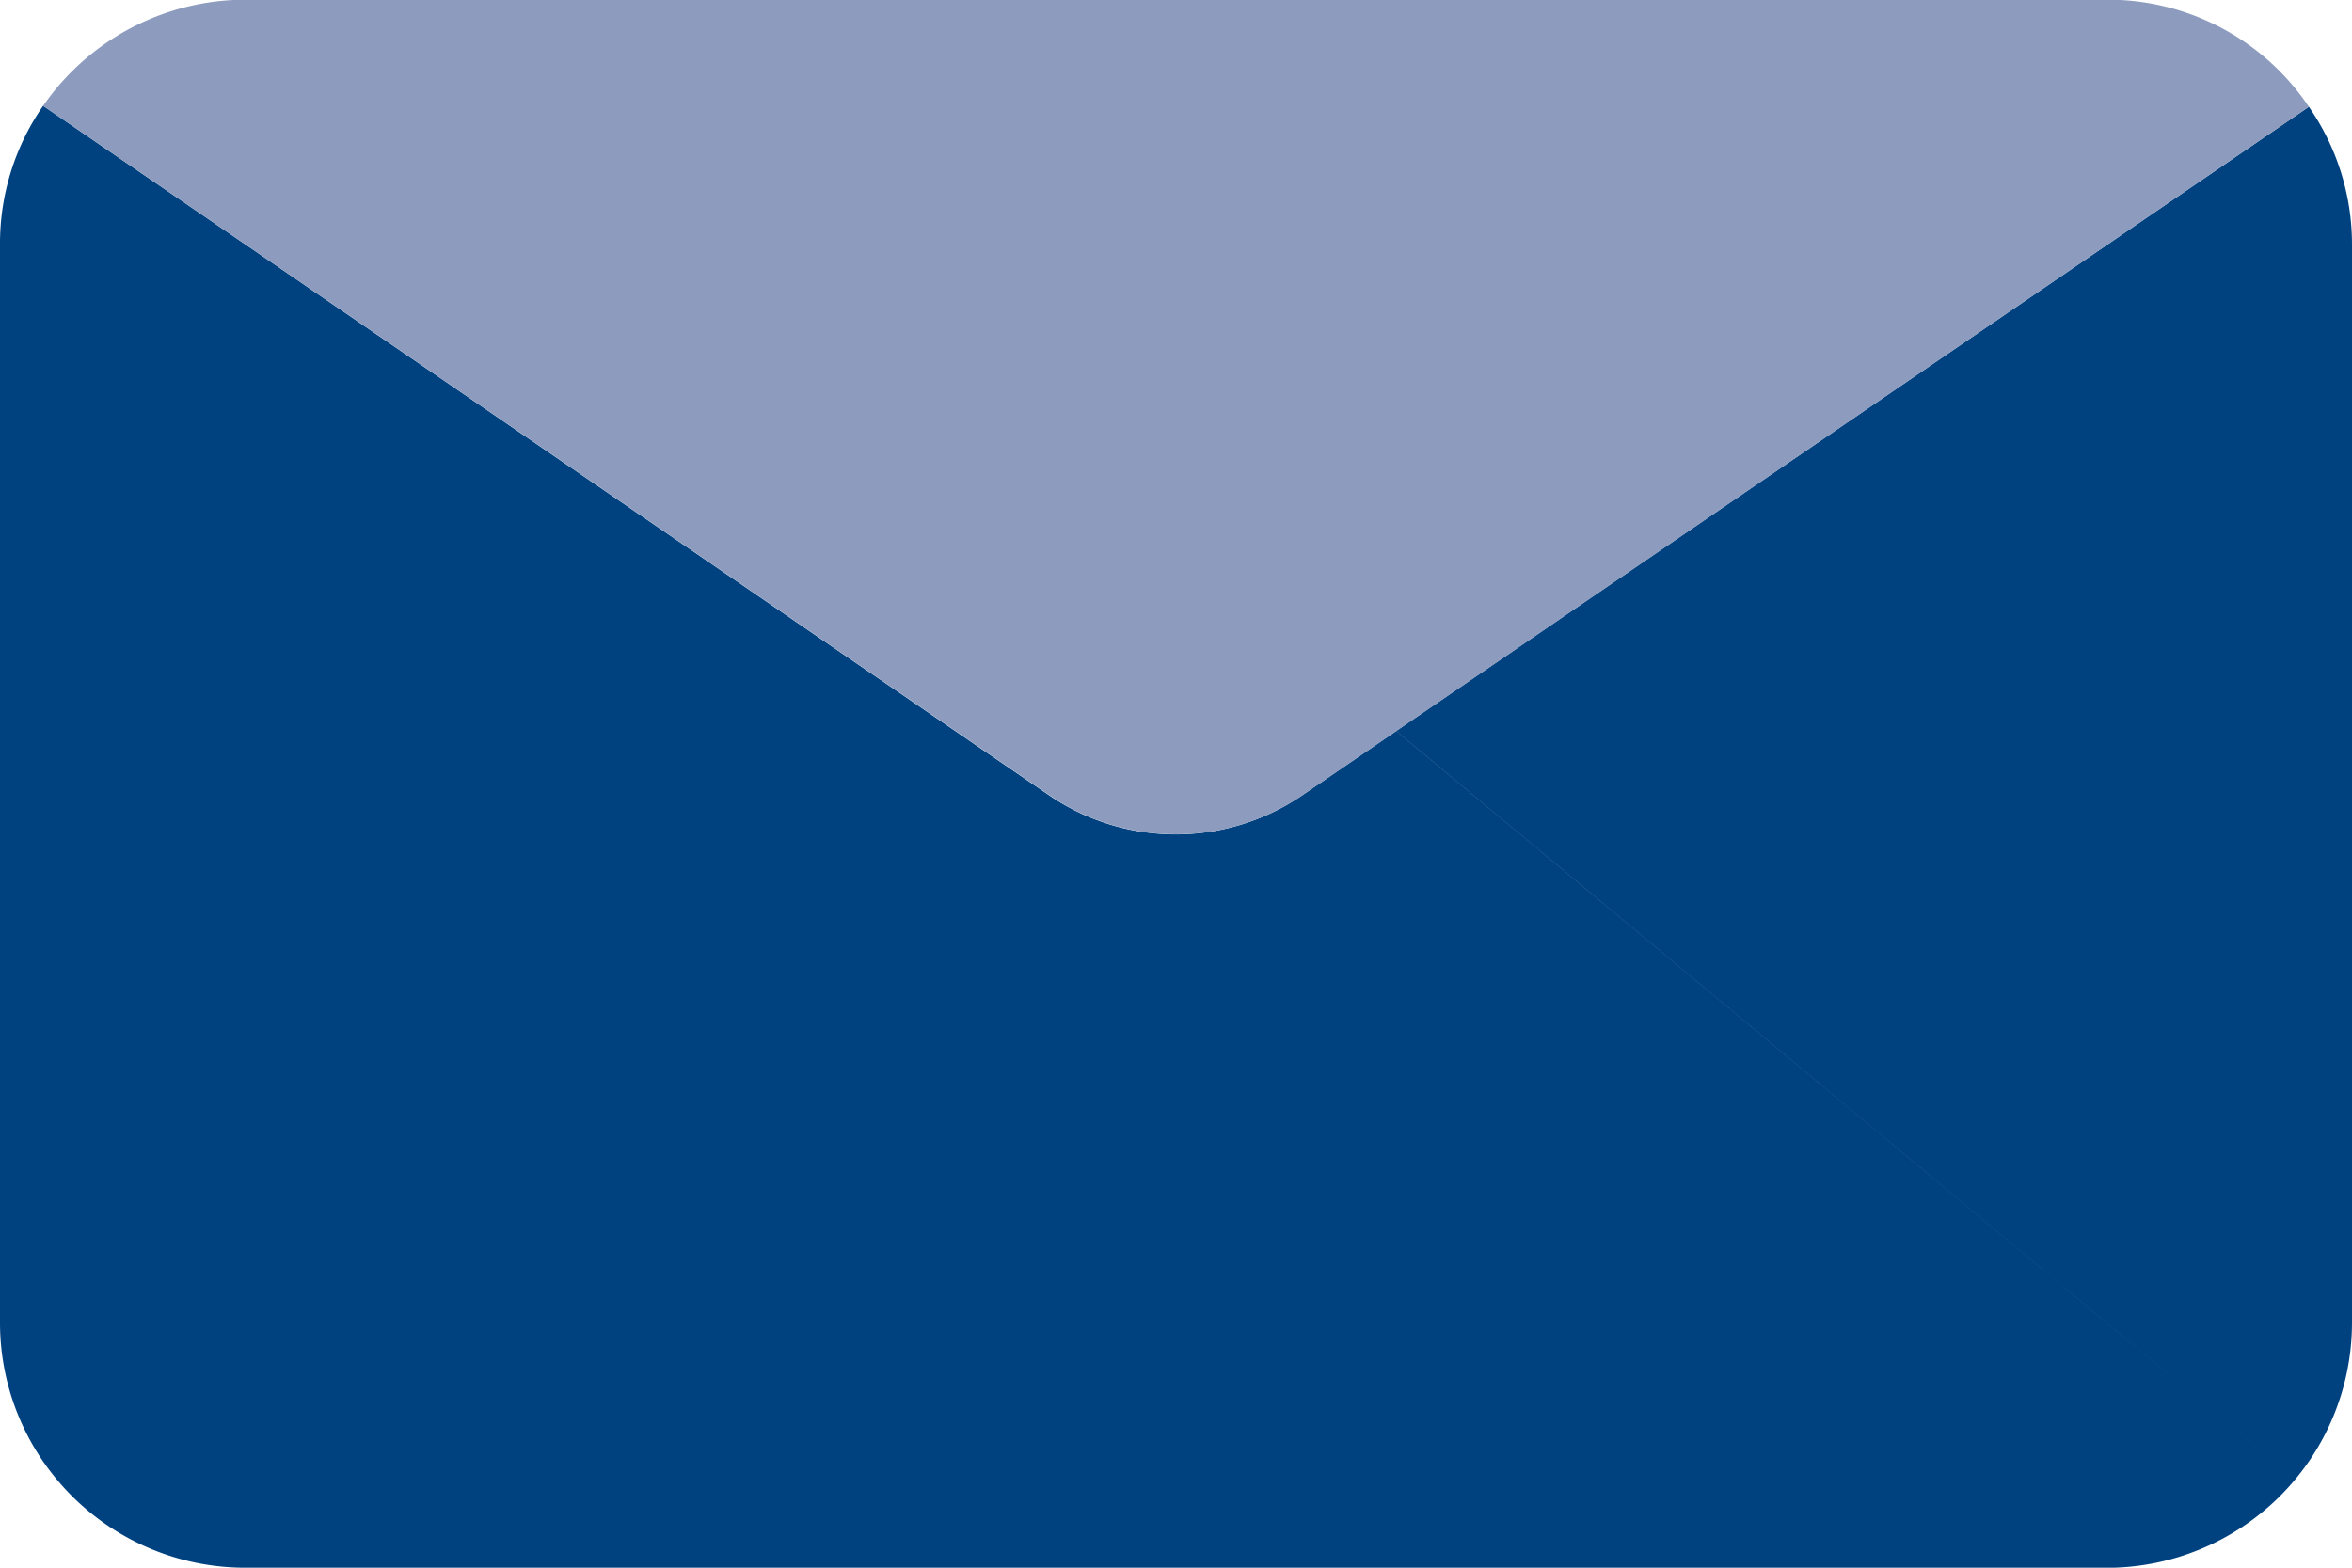
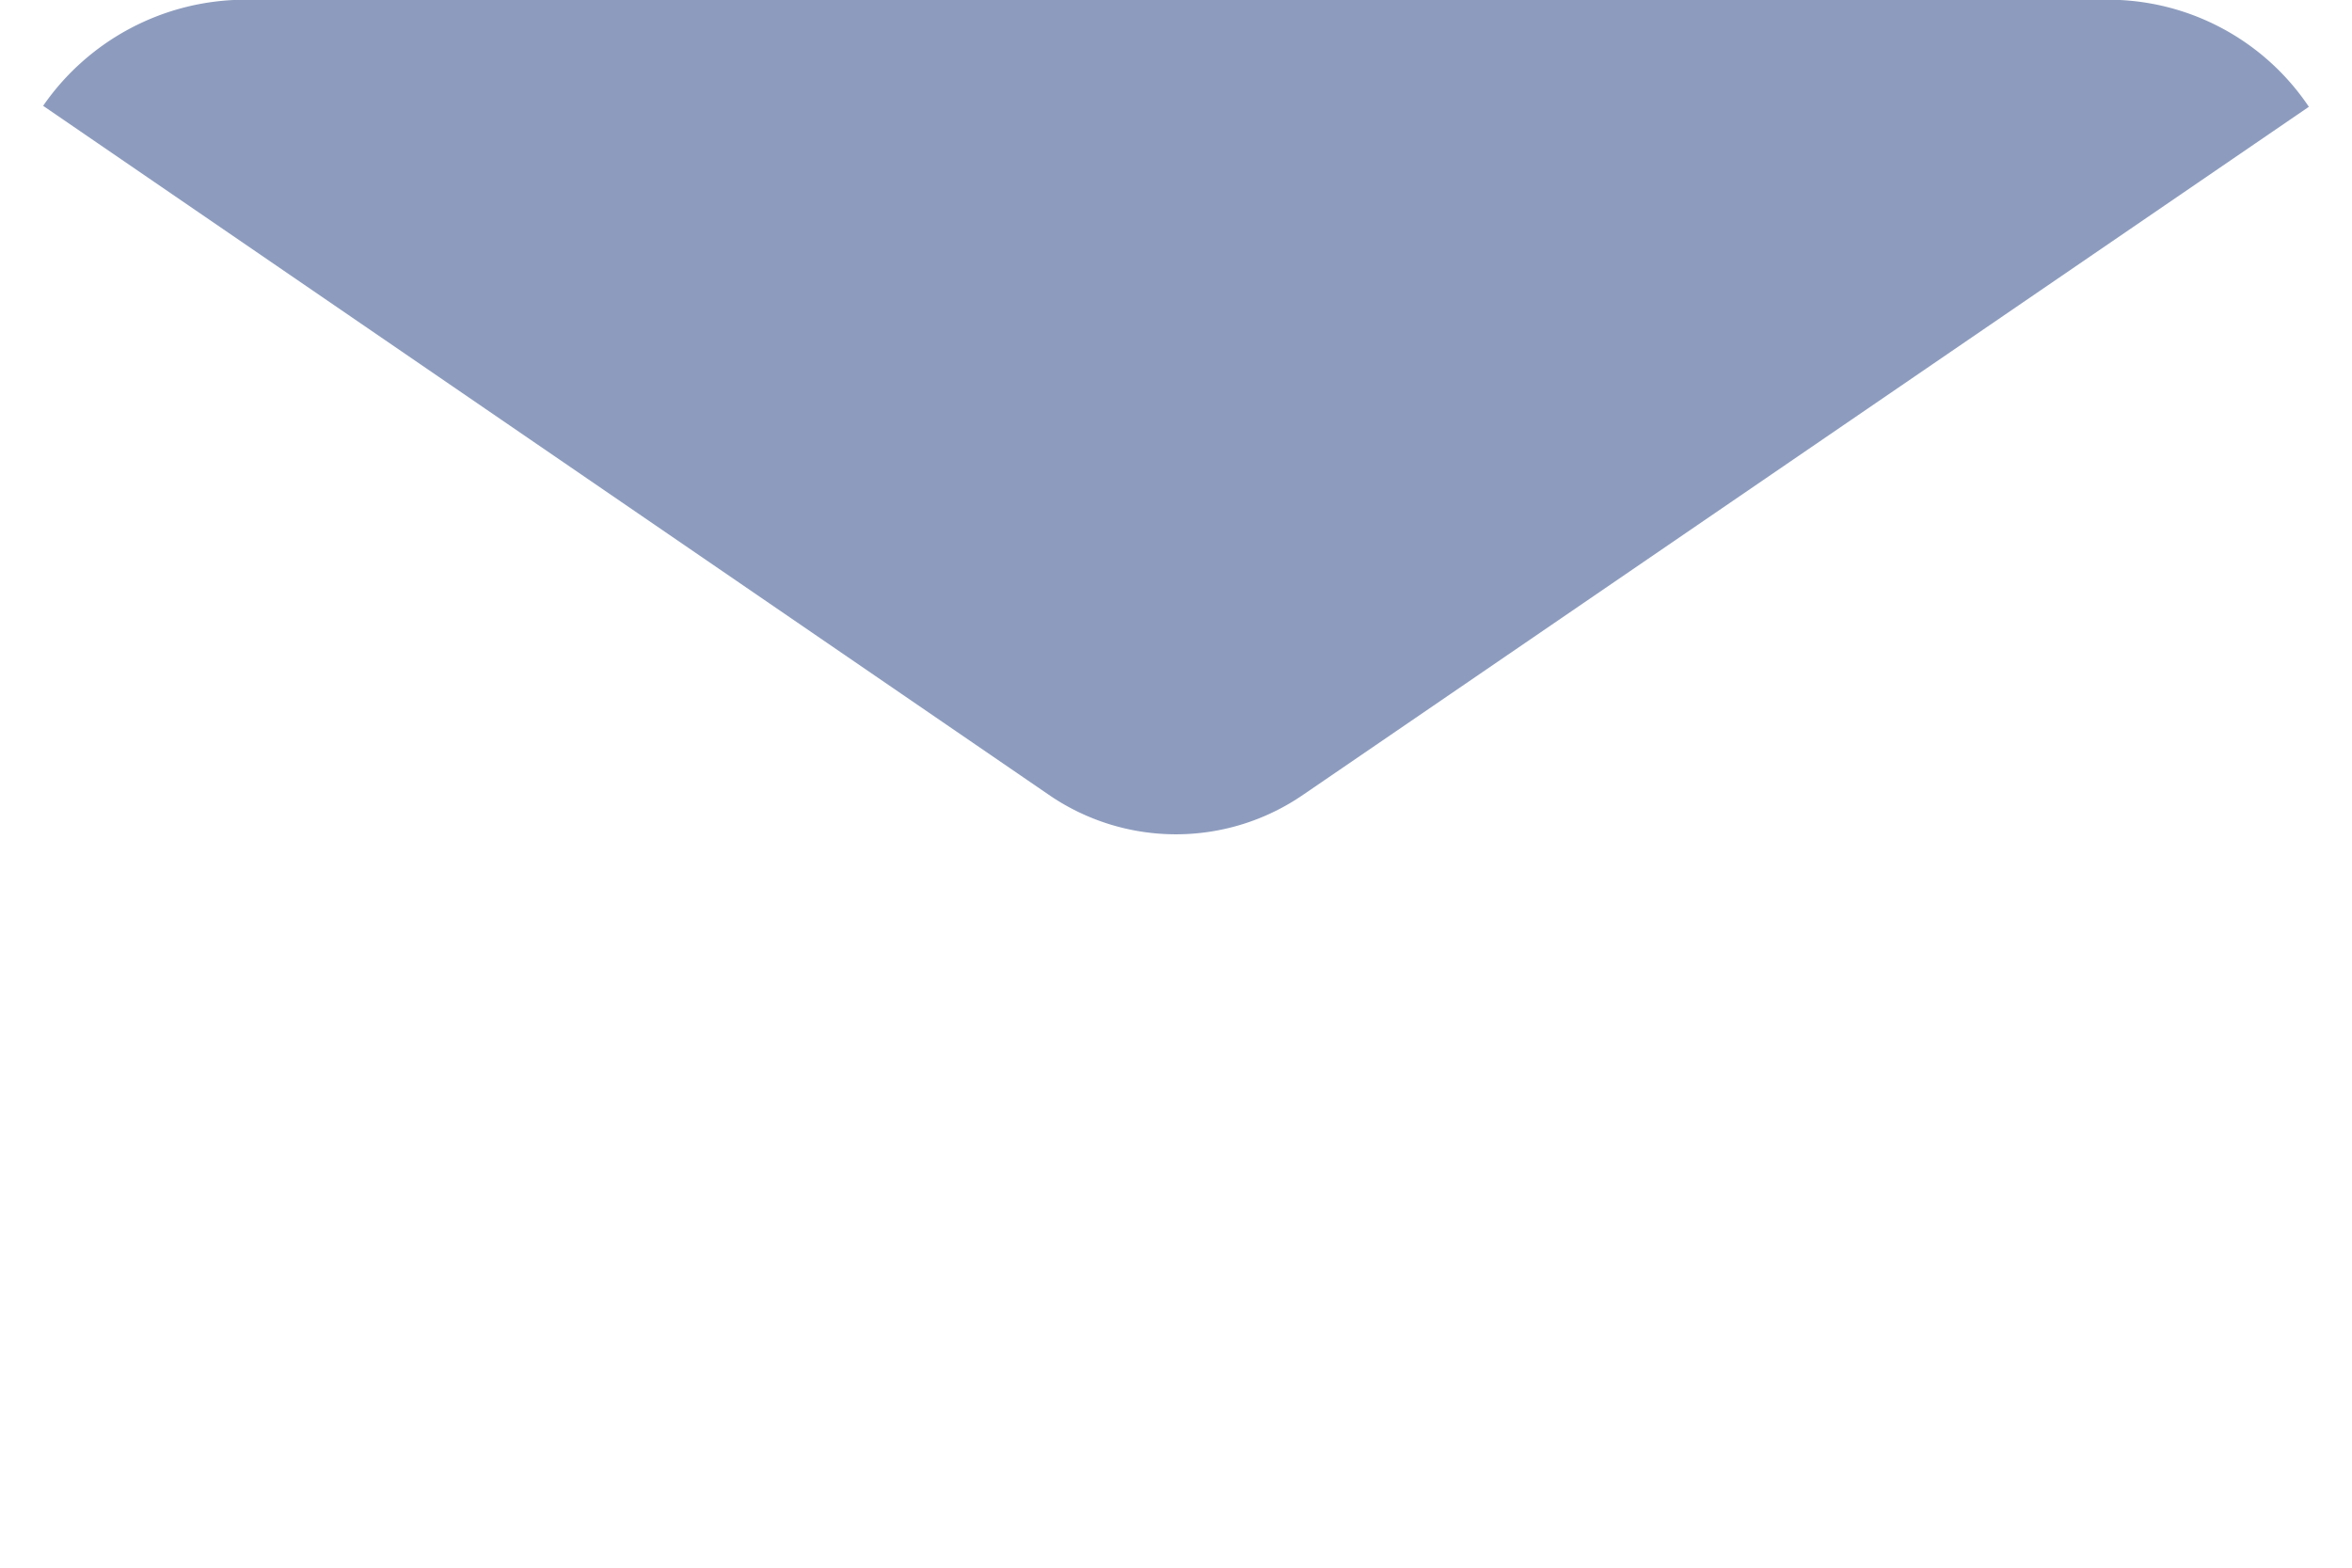
<svg xmlns="http://www.w3.org/2000/svg" width="24.376" height="16.251" viewBox="0 0 24.376 16.251">
  <defs>
    <style>.a{fill:#004280;}.b{fill:#8d9cbe;}</style>
  </defs>
  <g transform="translate(0 -85.333)">
-     <path class="a" d="M2.539,15.154A2.541,2.541,0,0,1,0,12.615V1.443A2.5,2.5,0,0,1,.447,0L9.9,6.481l.964.66a2.325,2.325,0,0,0,2.641,0l.965-.66,9.314,7.759-9.314-7.76L23.929.01a2.5,2.5,0,0,1,.447,1.432V12.615a2.543,2.543,0,0,1-2.54,2.54Z" transform="translate(0 86.43)" />
-     <path class="b" d="M32.87,86.44l-9.456,6.47-.965.66a2.325,2.325,0,0,1-2.641,0l-.965-.66L9.388,86.43a2.55,2.55,0,0,1,2.092-1.1h19.3A2.506,2.506,0,0,1,32.87,86.44Z" transform="translate(-8.941)" />
+     <path class="b" d="M32.87,86.44l-9.456,6.47-.965.66a2.325,2.325,0,0,1-2.641,0L9.388,86.43a2.55,2.55,0,0,1,2.092-1.1h19.3A2.506,2.506,0,0,1,32.87,86.44Z" transform="translate(-8.941)" />
  </g>
</svg>